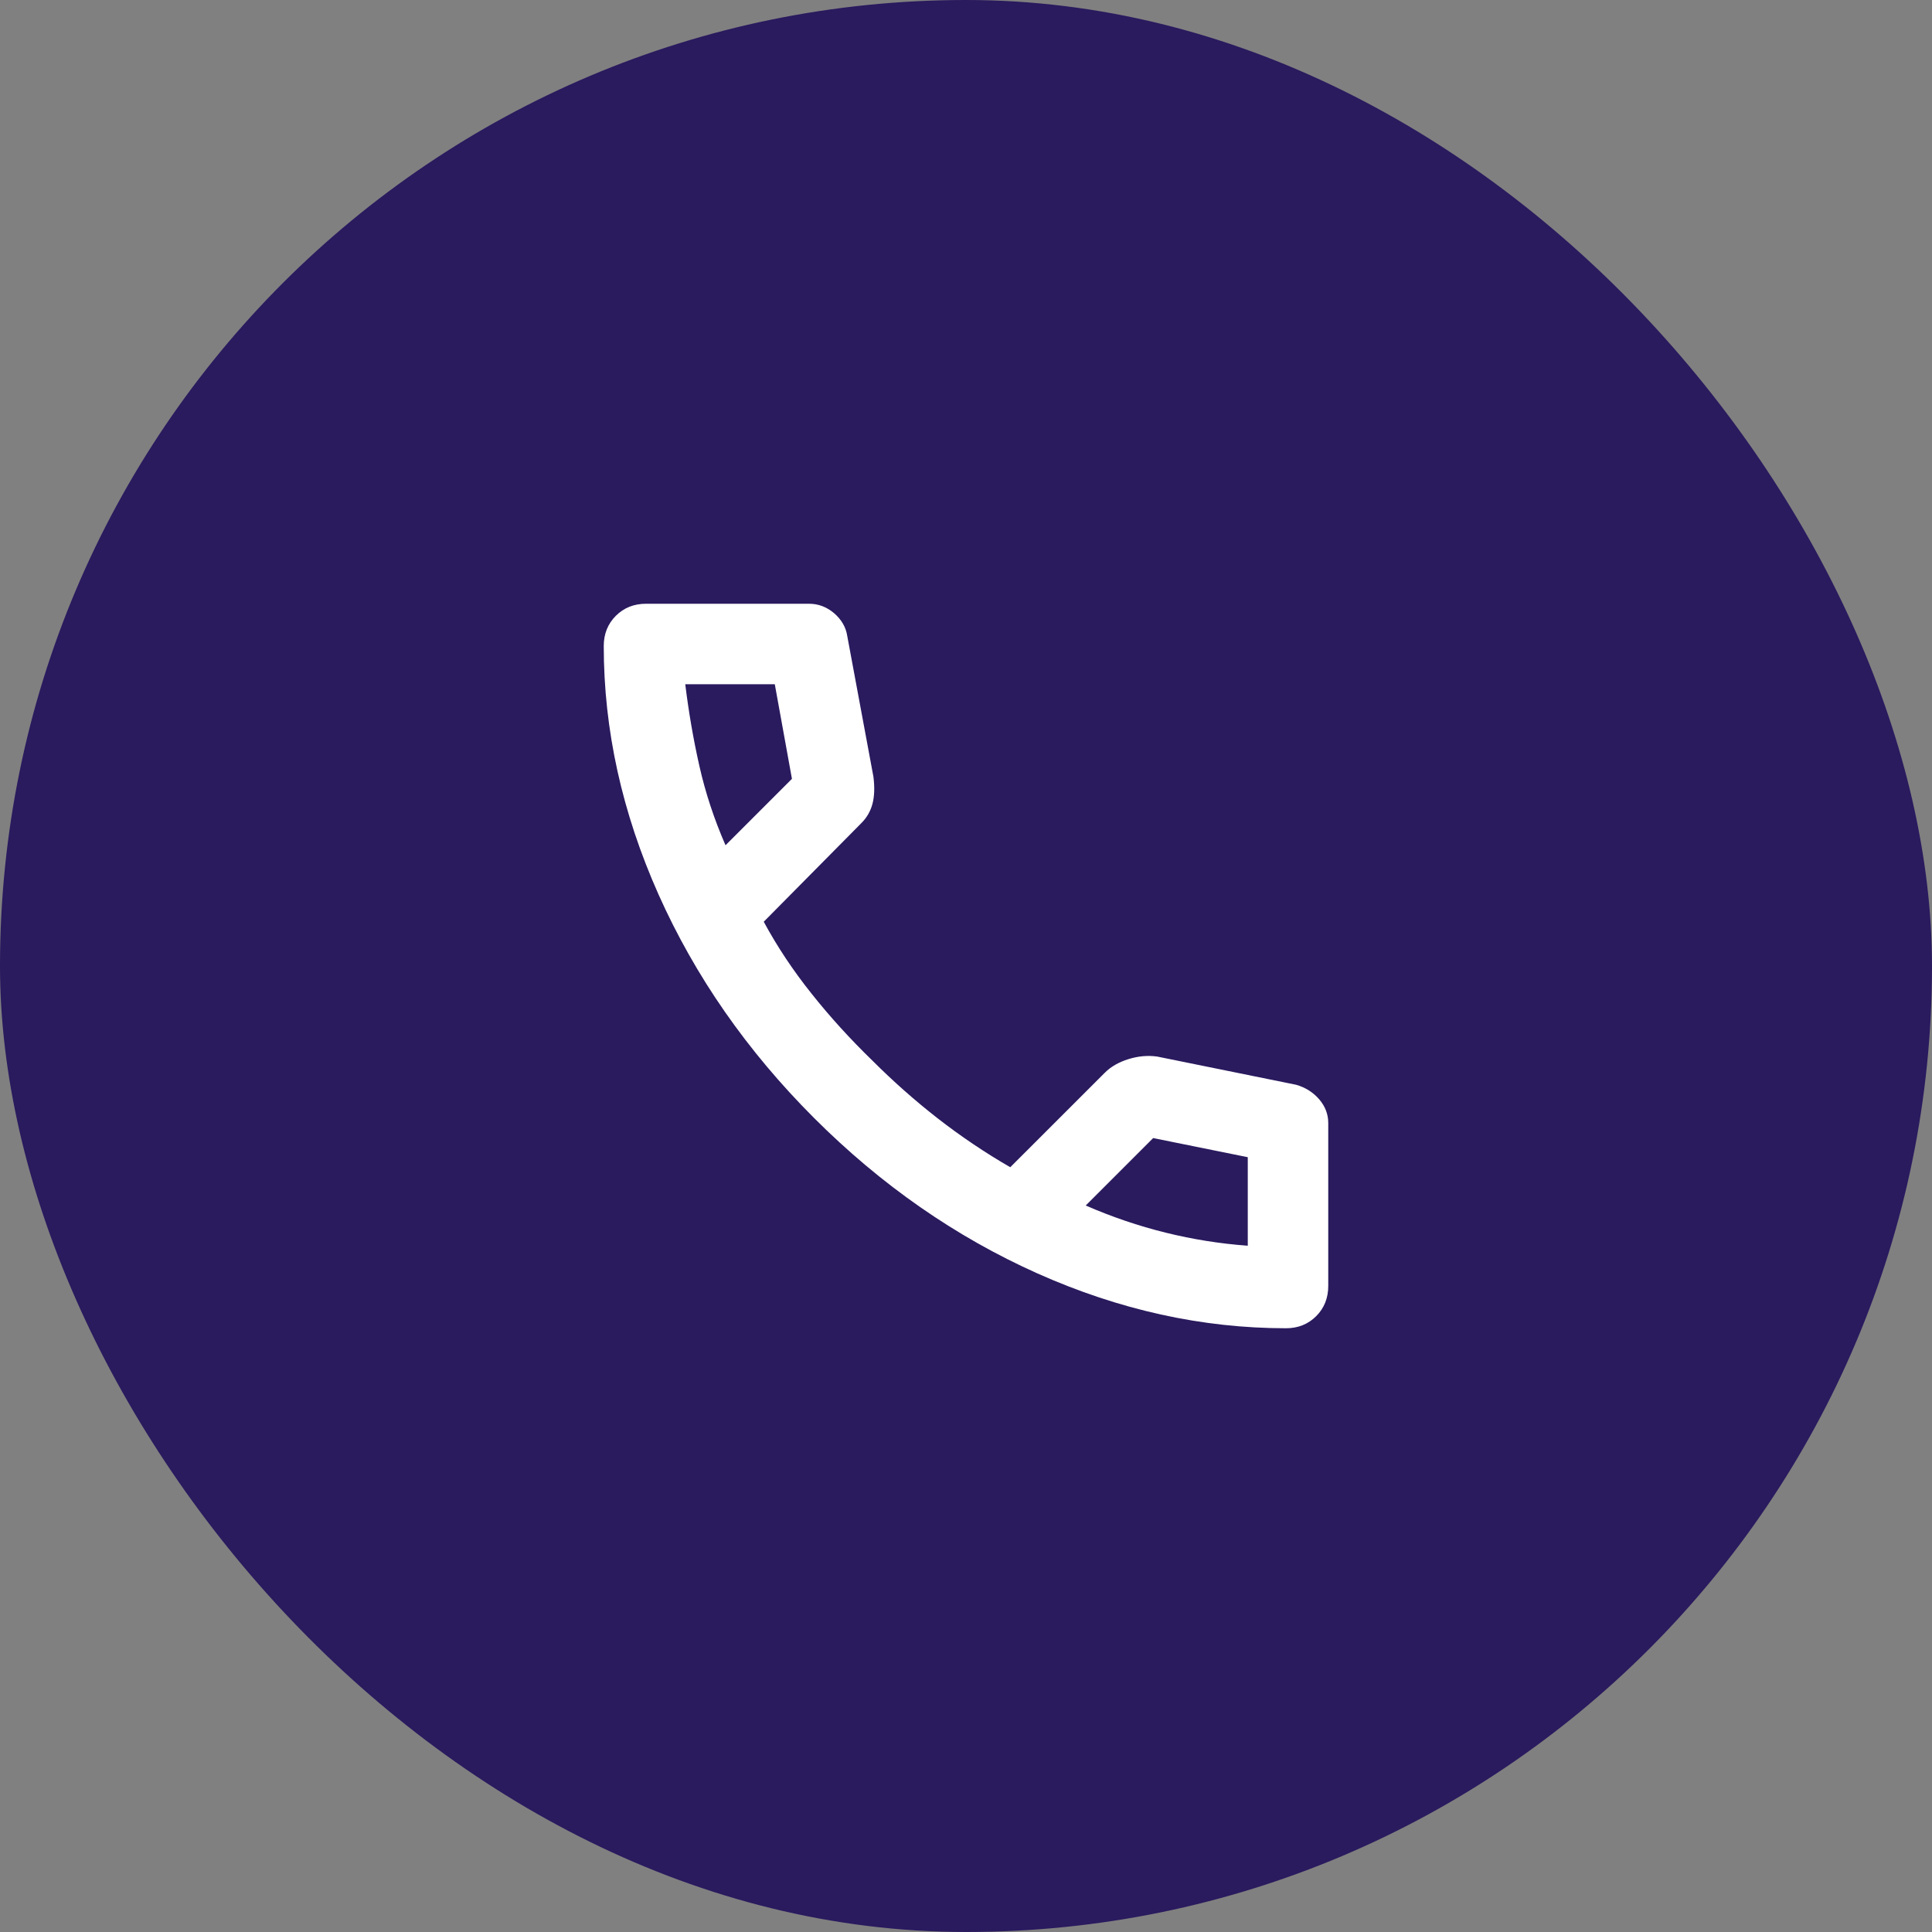
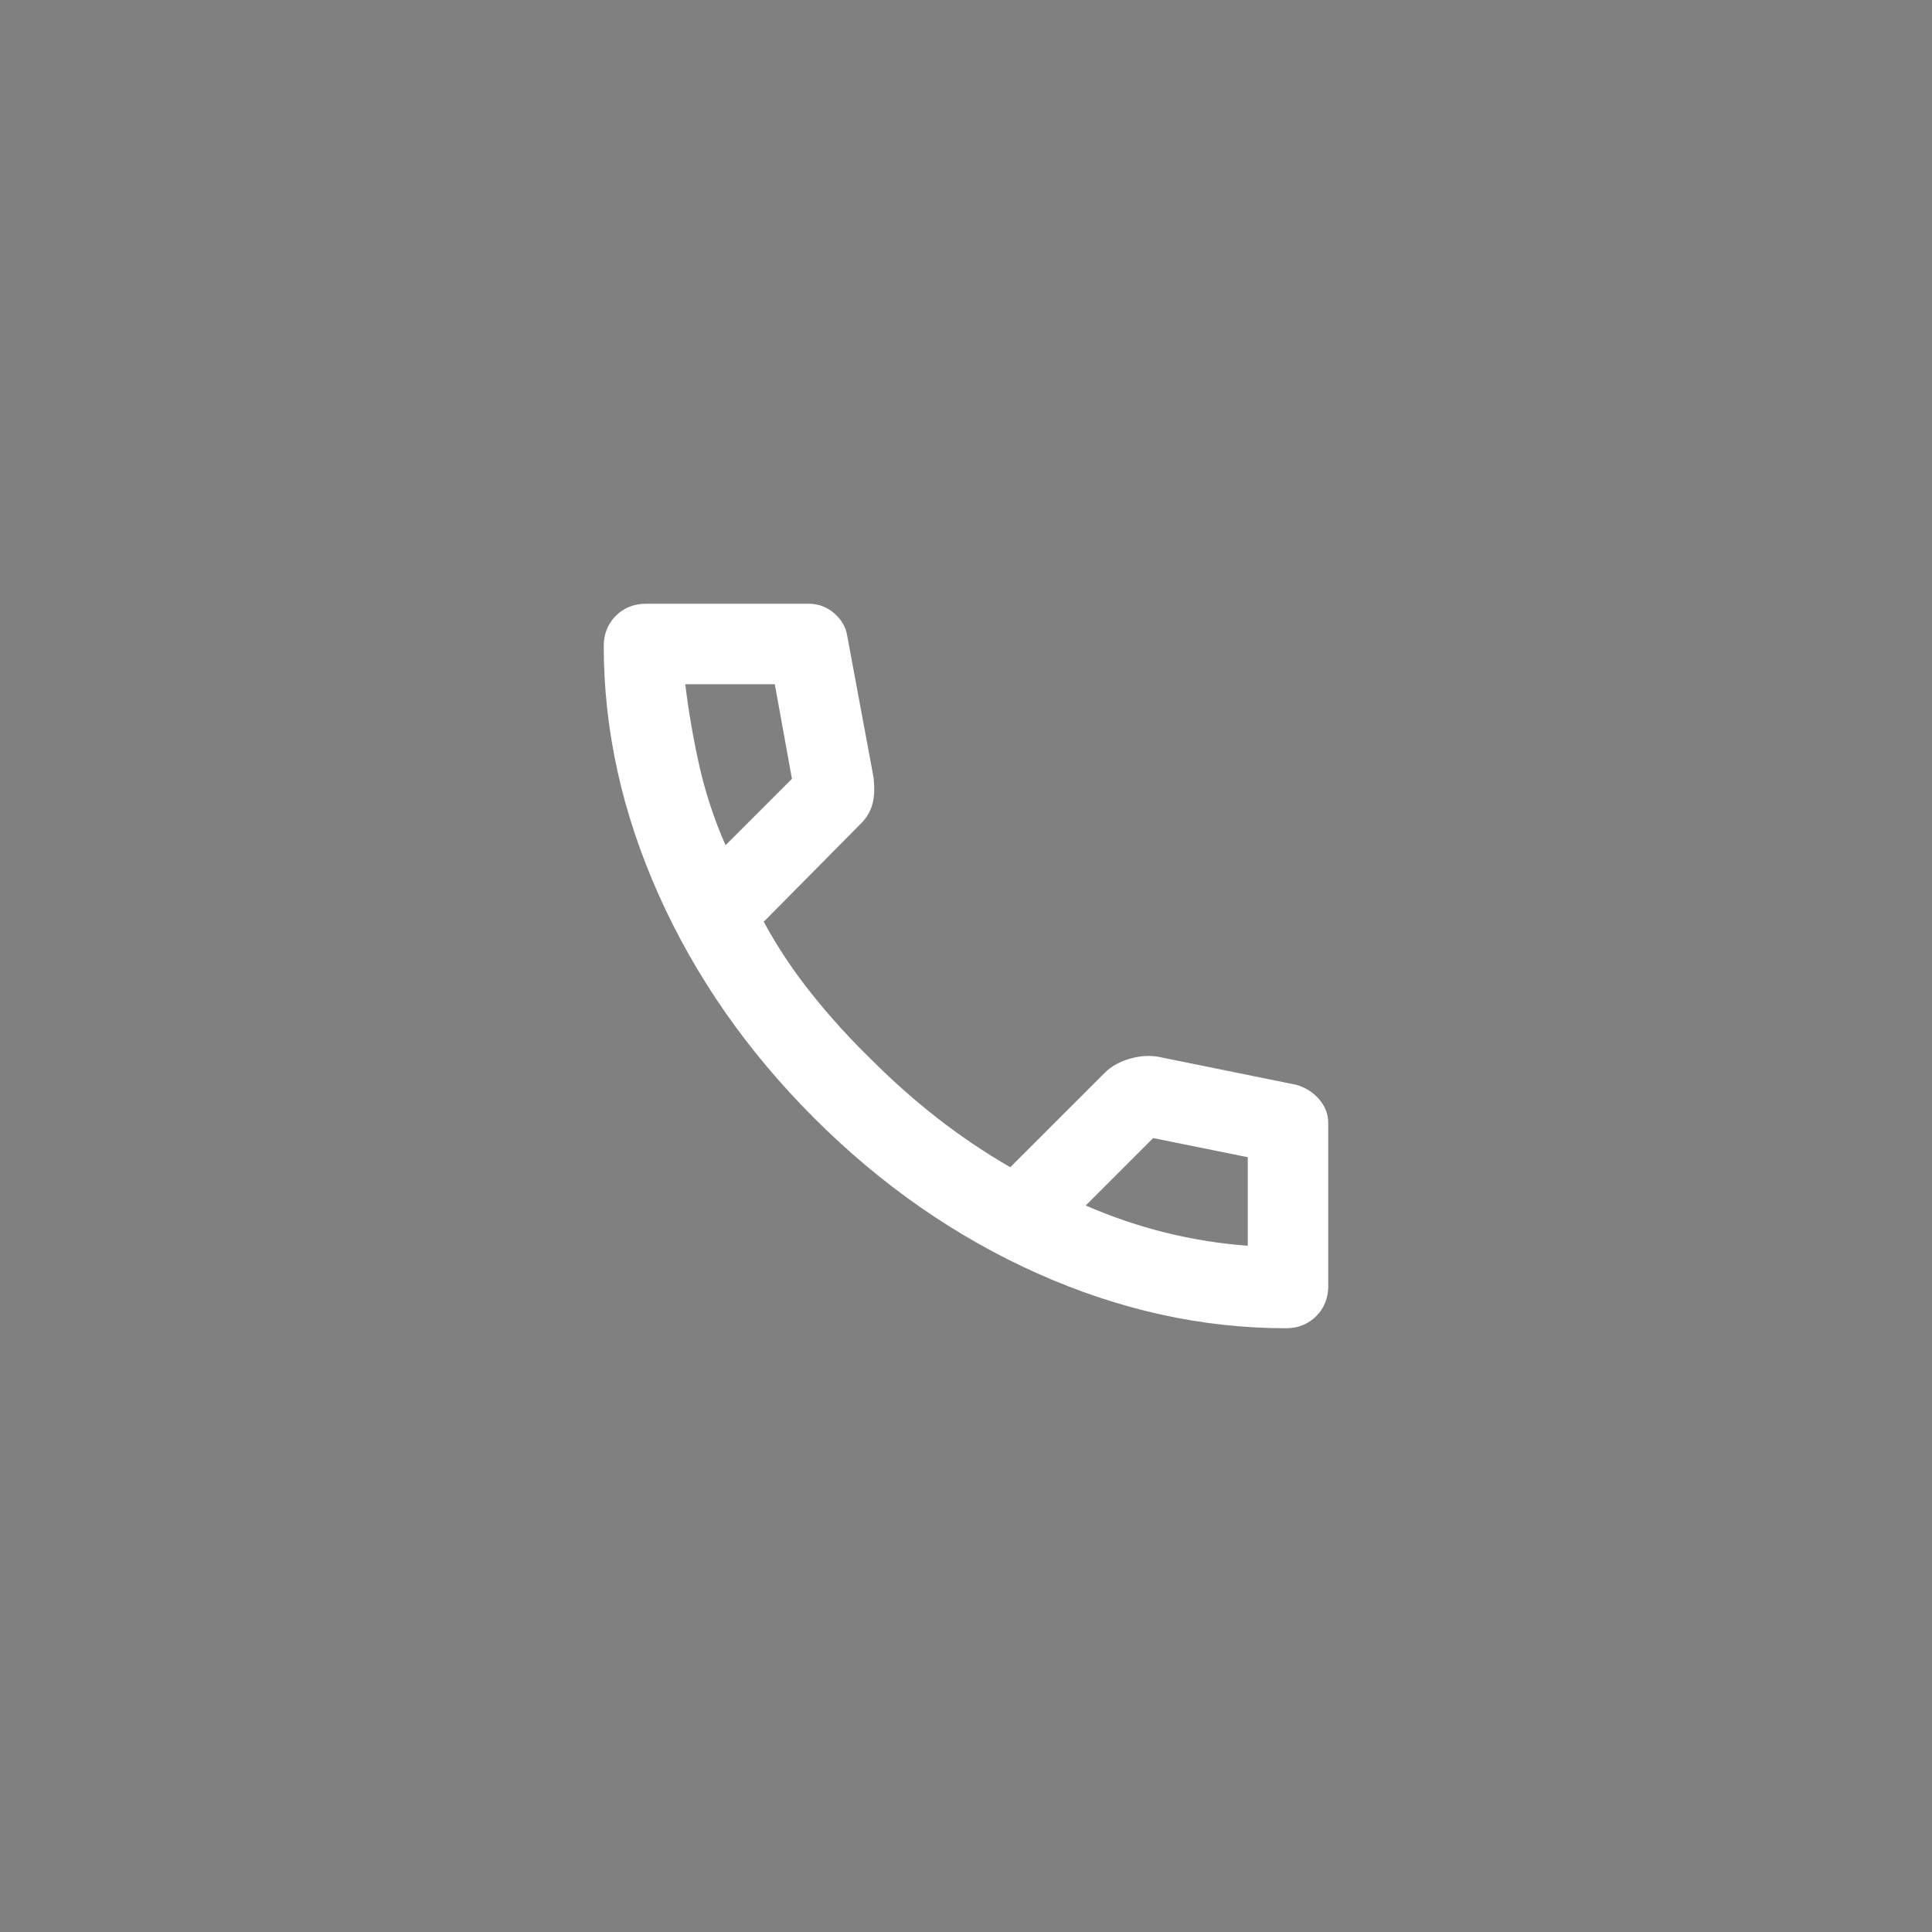
<svg xmlns="http://www.w3.org/2000/svg" width="32" height="32" viewBox="0 0 32 32" fill="none">
  <rect x="0" y="0" width="32" height="32" fill="#808080" stroke="none" />
-   <rect width="32" height="32" rx="16" fill="#2A1A5E" />
  <mask id="mask0_1663_1205" style="mask-type:alpha" maskUnits="userSpaceOnUse" x="8" y="8" width="16" height="16">
    <rect x="8" y="8" width="16" height="16" fill="#D9D9D9" />
  </mask>
  <g mask="url(#mask0_1663_1205)">
    <path d="M21.3 22C19.911 22 18.539 21.697 17.183 21.092C15.828 20.486 14.594 19.628 13.483 18.517C12.372 17.406 11.514 16.172 10.908 14.817C10.303 13.461 10 12.089 10 10.7C10 10.5 10.067 10.333 10.2 10.2C10.333 10.067 10.5 10 10.7 10H13.4C13.556 10 13.694 10.053 13.817 10.158C13.939 10.264 14.011 10.389 14.033 10.533L14.467 12.867C14.489 13.044 14.483 13.194 14.45 13.317C14.417 13.439 14.356 13.544 14.267 13.633L12.65 15.267C12.872 15.678 13.136 16.075 13.442 16.458C13.747 16.842 14.083 17.211 14.45 17.567C14.794 17.911 15.156 18.231 15.533 18.525C15.911 18.819 16.311 19.089 16.733 19.333L18.3 17.767C18.4 17.667 18.531 17.592 18.692 17.542C18.853 17.492 19.011 17.478 19.167 17.5L21.467 17.967C21.622 18.011 21.75 18.092 21.85 18.208C21.95 18.325 22 18.456 22 18.6V21.3C22 21.5 21.933 21.667 21.8 21.8C21.667 21.933 21.5 22 21.3 22ZM12.017 14L13.117 12.9L12.833 11.333H11.35C11.406 11.789 11.483 12.239 11.583 12.683C11.683 13.128 11.828 13.567 12.017 14ZM17.983 19.967C18.417 20.156 18.858 20.306 19.308 20.417C19.758 20.528 20.211 20.6 20.667 20.633V19.167L19.1 18.85L17.983 19.967Z" fill="white" />
  </g>
</svg>